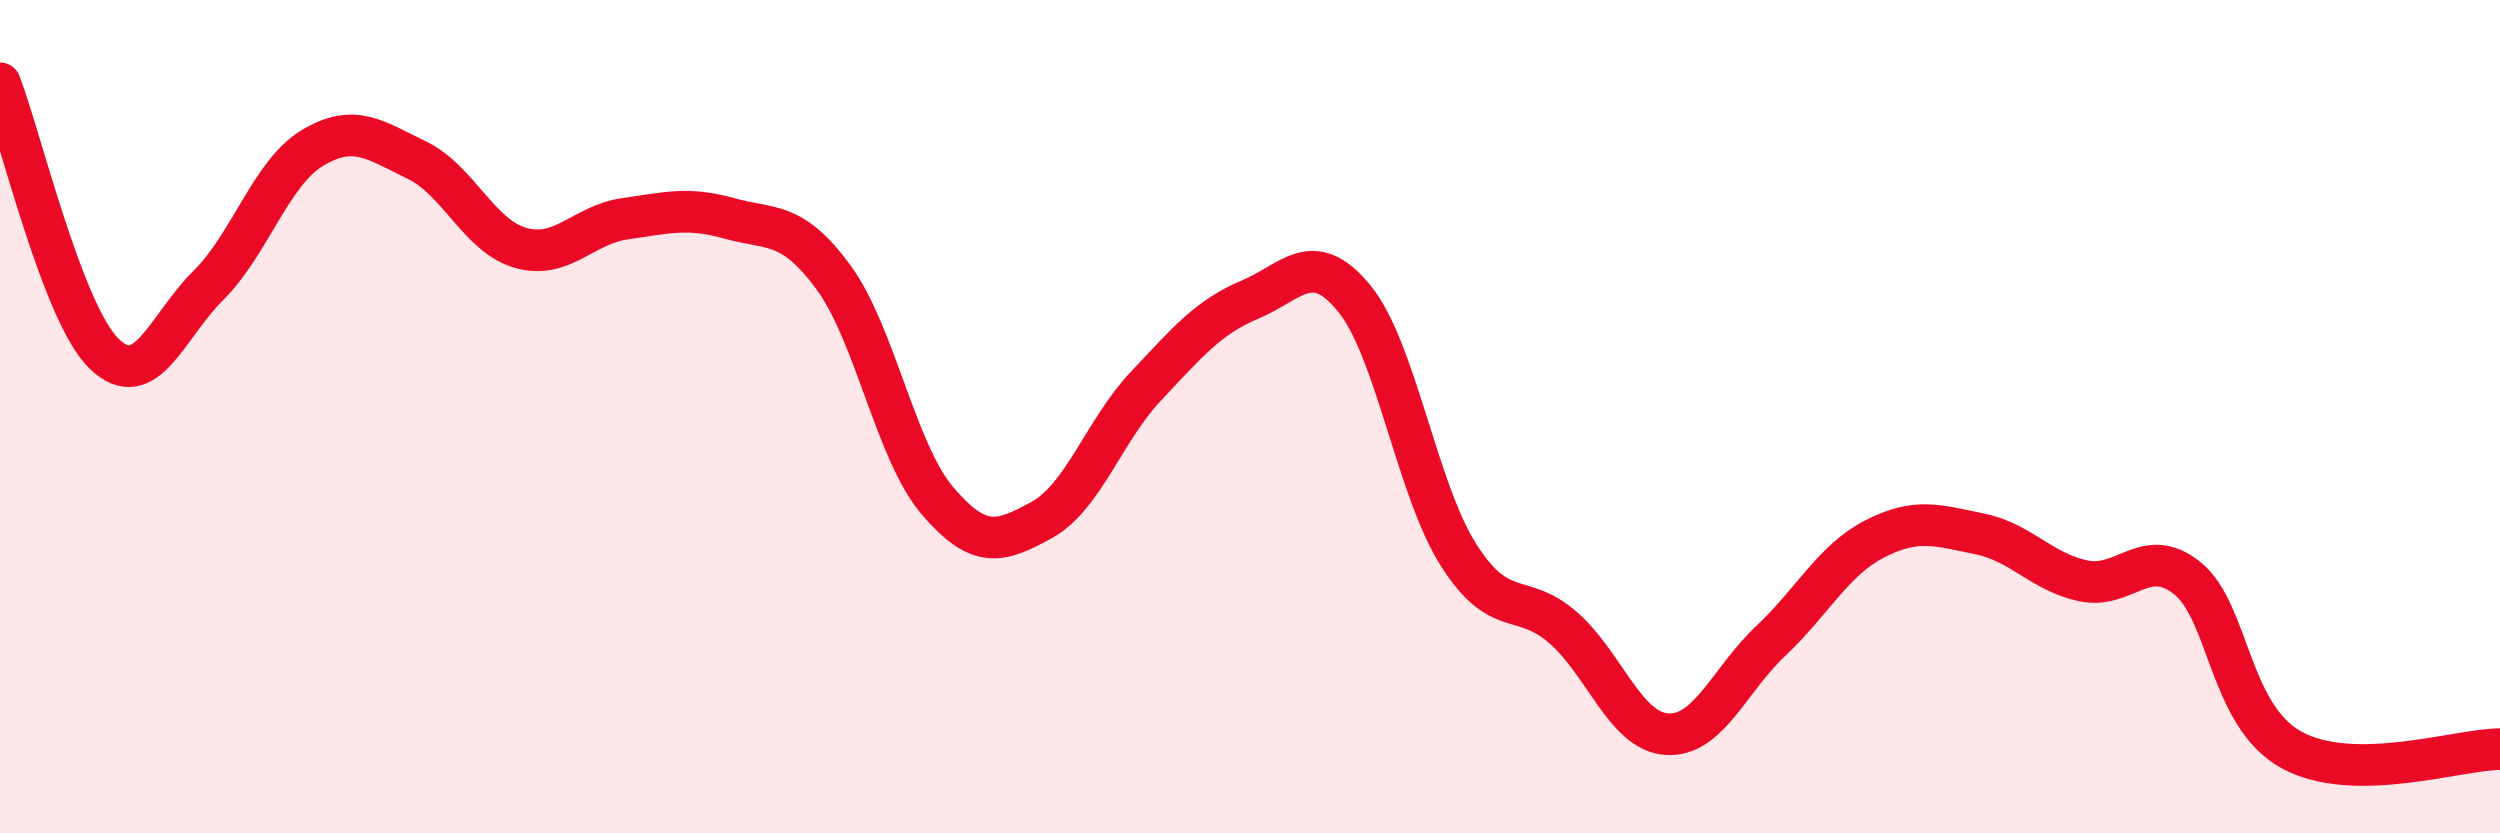
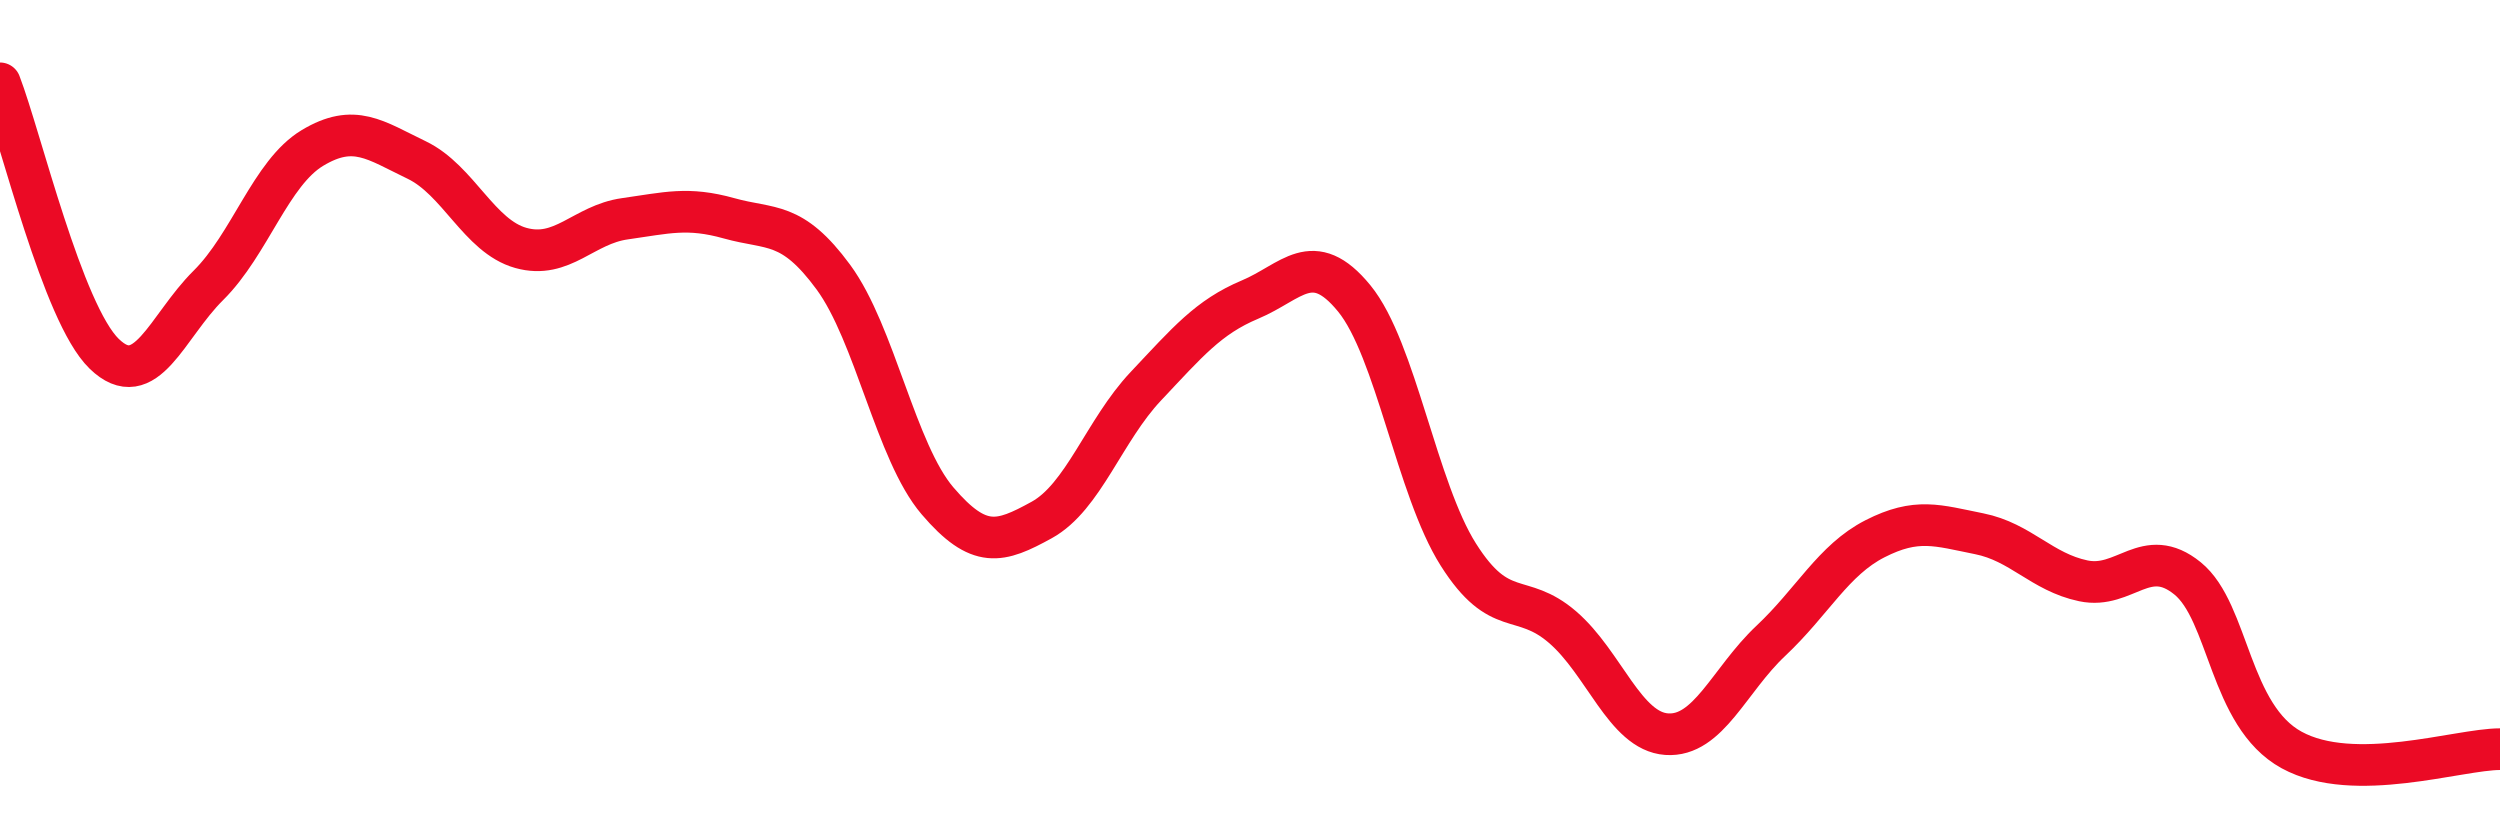
<svg xmlns="http://www.w3.org/2000/svg" width="60" height="20" viewBox="0 0 60 20">
-   <path d="M 0,2 C 0.5,3.3 1.5,7.52 2.5,8.49 C 3.5,9.46 4,7.84 5,6.85 C 6,5.86 6.5,4.15 7.5,3.55 C 8.5,2.95 9,3.36 10,3.84 C 11,4.32 11.5,5.67 12.5,5.95 C 13.5,6.23 14,5.39 15,5.25 C 16,5.11 16.5,4.96 17.5,5.24 C 18.5,5.52 19,5.29 20,6.65 C 21,8.01 21.5,10.85 22.5,12.02 C 23.5,13.19 24,13.03 25,12.48 C 26,11.93 26.5,10.33 27.5,9.27 C 28.5,8.21 29,7.61 30,7.19 C 31,6.77 31.5,5.94 32.5,7.16 C 33.5,8.38 34,11.73 35,13.31 C 36,14.89 36.5,14.19 37.5,15.05 C 38.5,15.91 39,17.55 40,17.62 C 41,17.69 41.5,16.32 42.5,15.38 C 43.5,14.44 44,13.44 45,12.93 C 46,12.42 46.5,12.61 47.5,12.81 C 48.5,13.01 49,13.73 50,13.94 C 51,14.15 51.5,13.07 52.5,13.88 C 53.5,14.69 53.5,17.18 55,18 C 56.5,18.82 59,17.98 60,17.98L60 20L0 20Z" fill="#EB0A25" opacity="0.1" stroke-linecap="round" stroke-linejoin="round" />
  <path d="M 0,2 C 0.5,3.3 1.5,7.52 2.5,8.49 C 3.5,9.46 4,7.84 5,6.85 C 6,5.86 6.5,4.15 7.5,3.55 C 8.5,2.95 9,3.36 10,3.84 C 11,4.32 11.5,5.67 12.5,5.95 C 13.5,6.23 14,5.39 15,5.25 C 16,5.11 16.5,4.96 17.5,5.24 C 18.5,5.52 19,5.29 20,6.65 C 21,8.01 21.5,10.85 22.5,12.02 C 23.5,13.19 24,13.03 25,12.48 C 26,11.93 26.5,10.33 27.5,9.27 C 28.5,8.21 29,7.61 30,7.19 C 31,6.77 31.5,5.94 32.5,7.16 C 33.5,8.38 34,11.73 35,13.31 C 36,14.89 36.5,14.19 37.5,15.05 C 38.5,15.91 39,17.55 40,17.62 C 41,17.69 41.5,16.32 42.5,15.38 C 43.5,14.44 44,13.44 45,12.93 C 46,12.42 46.5,12.61 47.5,12.81 C 48.5,13.01 49,13.73 50,13.94 C 51,14.15 51.5,13.07 52.5,13.88 C 53.5,14.69 53.5,17.18 55,18 C 56.5,18.82 59,17.98 60,17.98" stroke="#EB0A25" stroke-width="1" fill="none" stroke-linecap="round" stroke-linejoin="round" />
</svg>